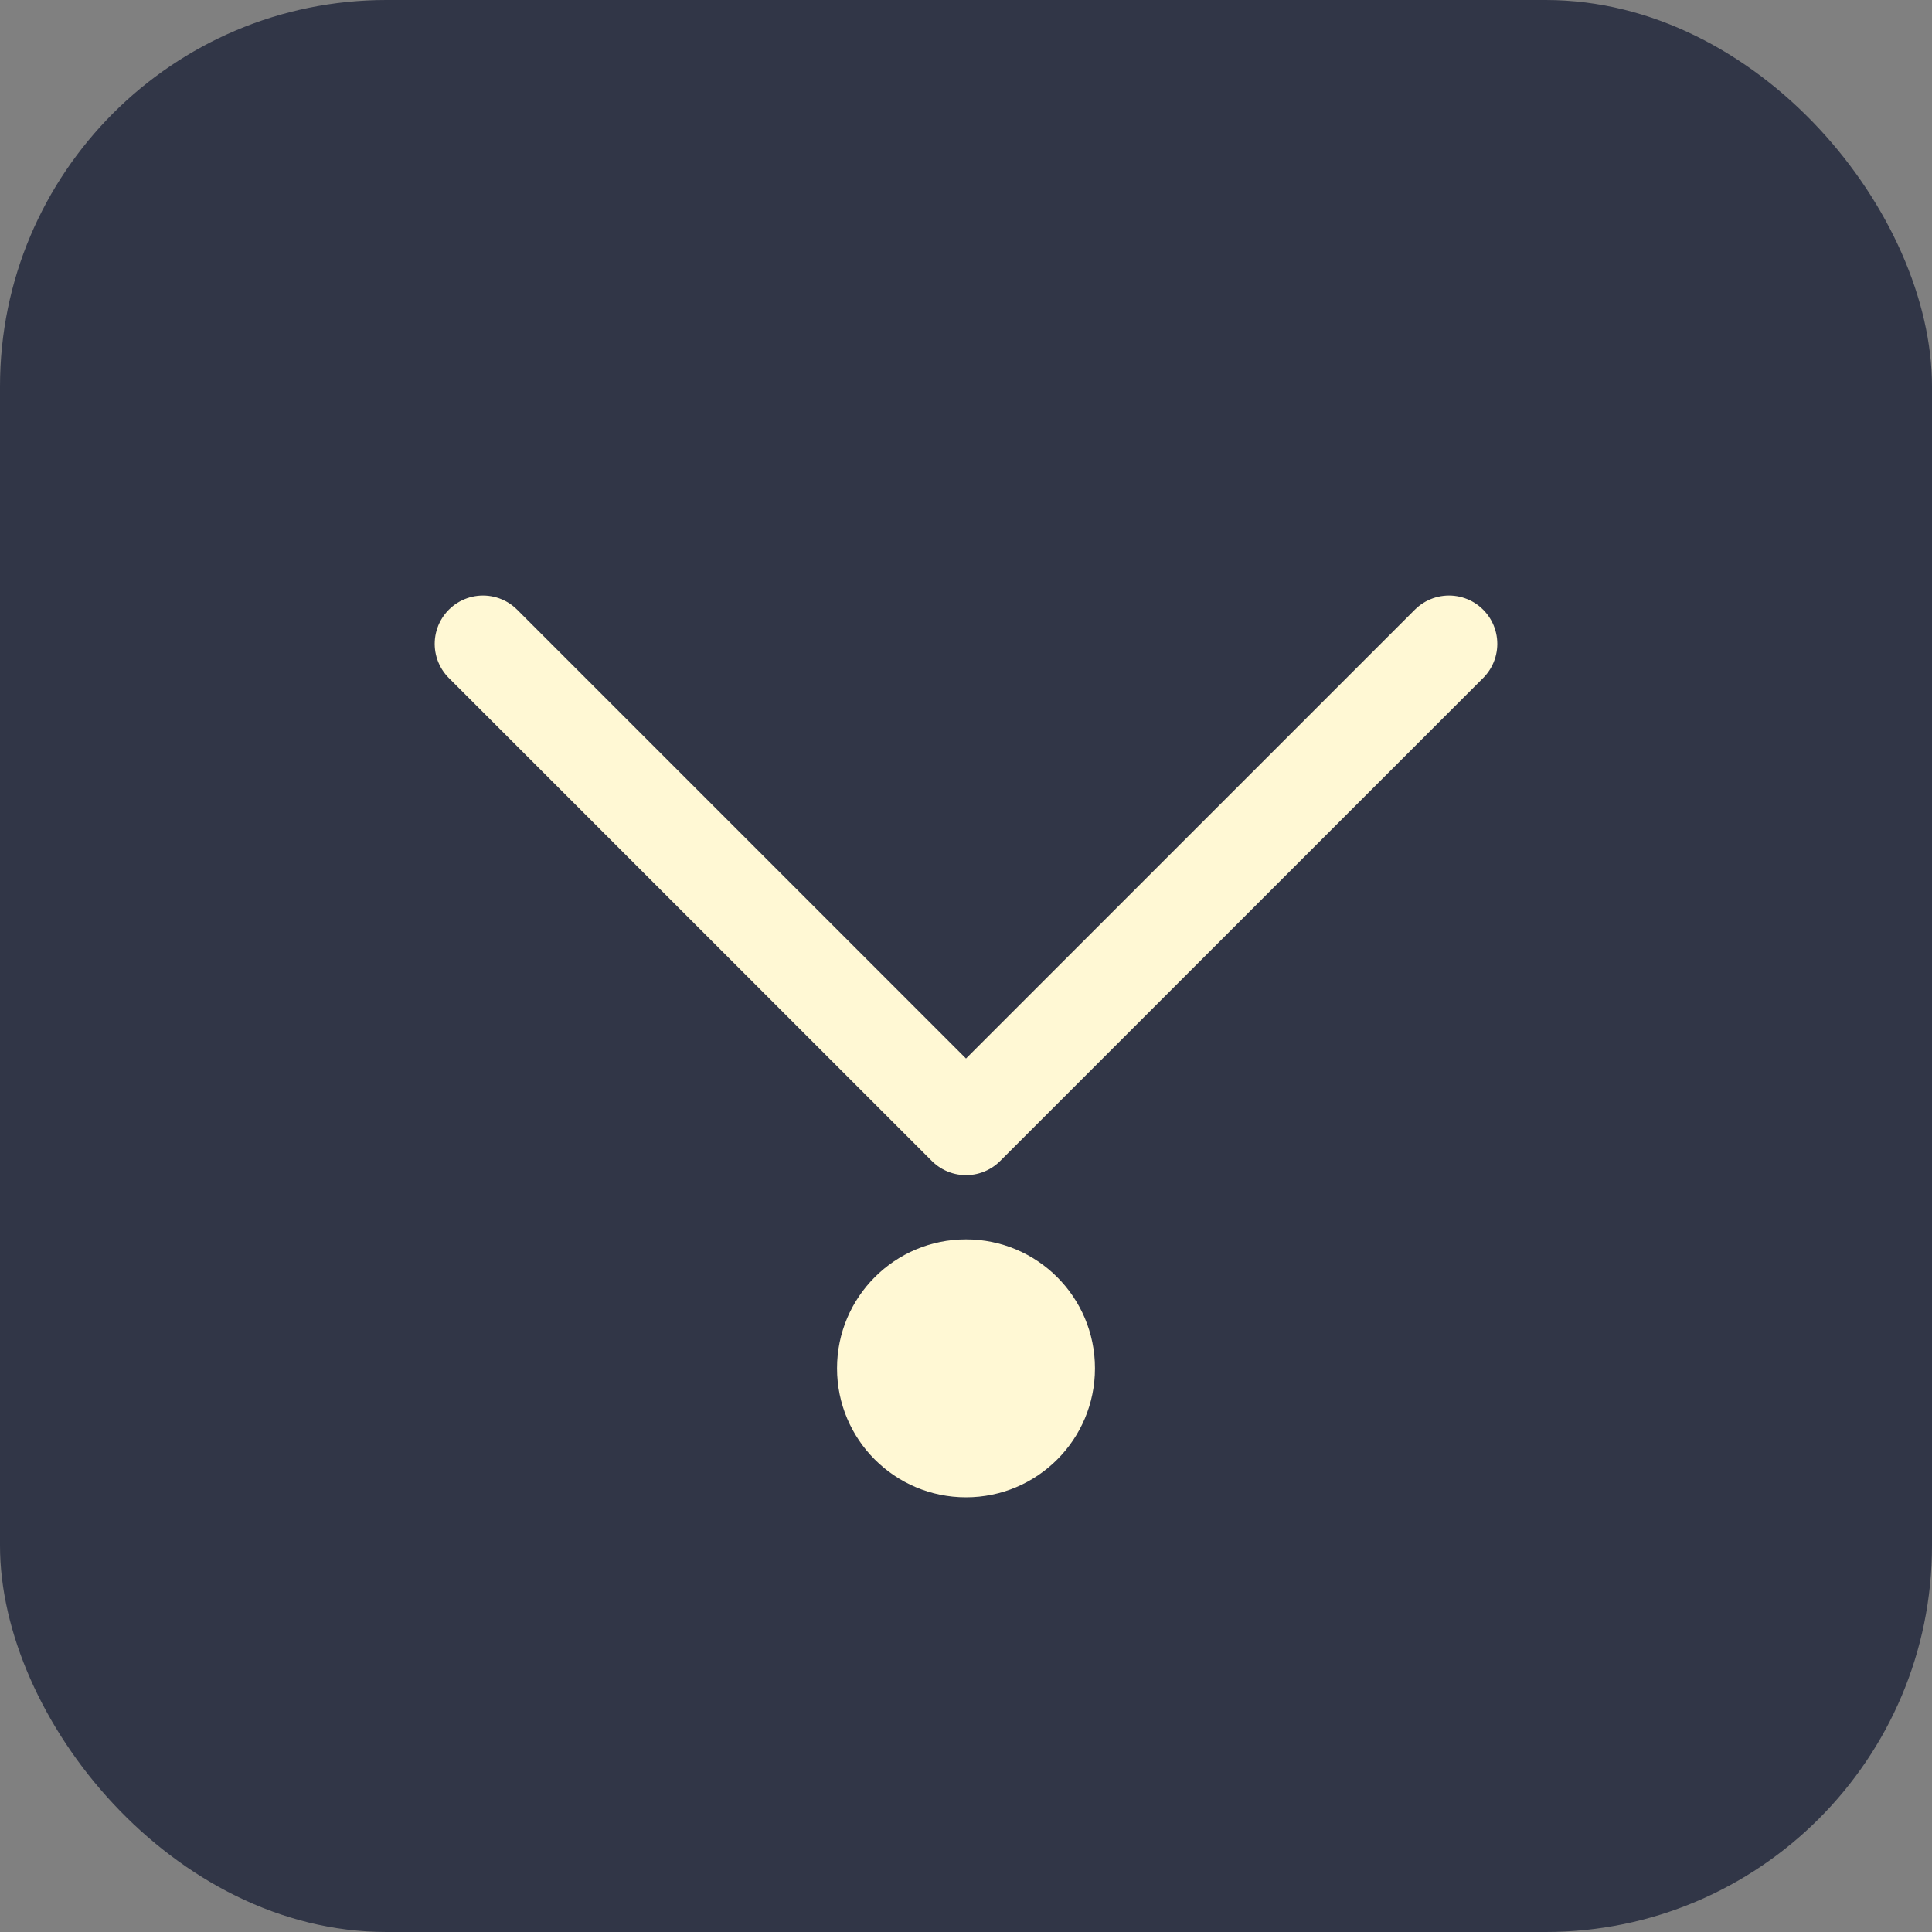
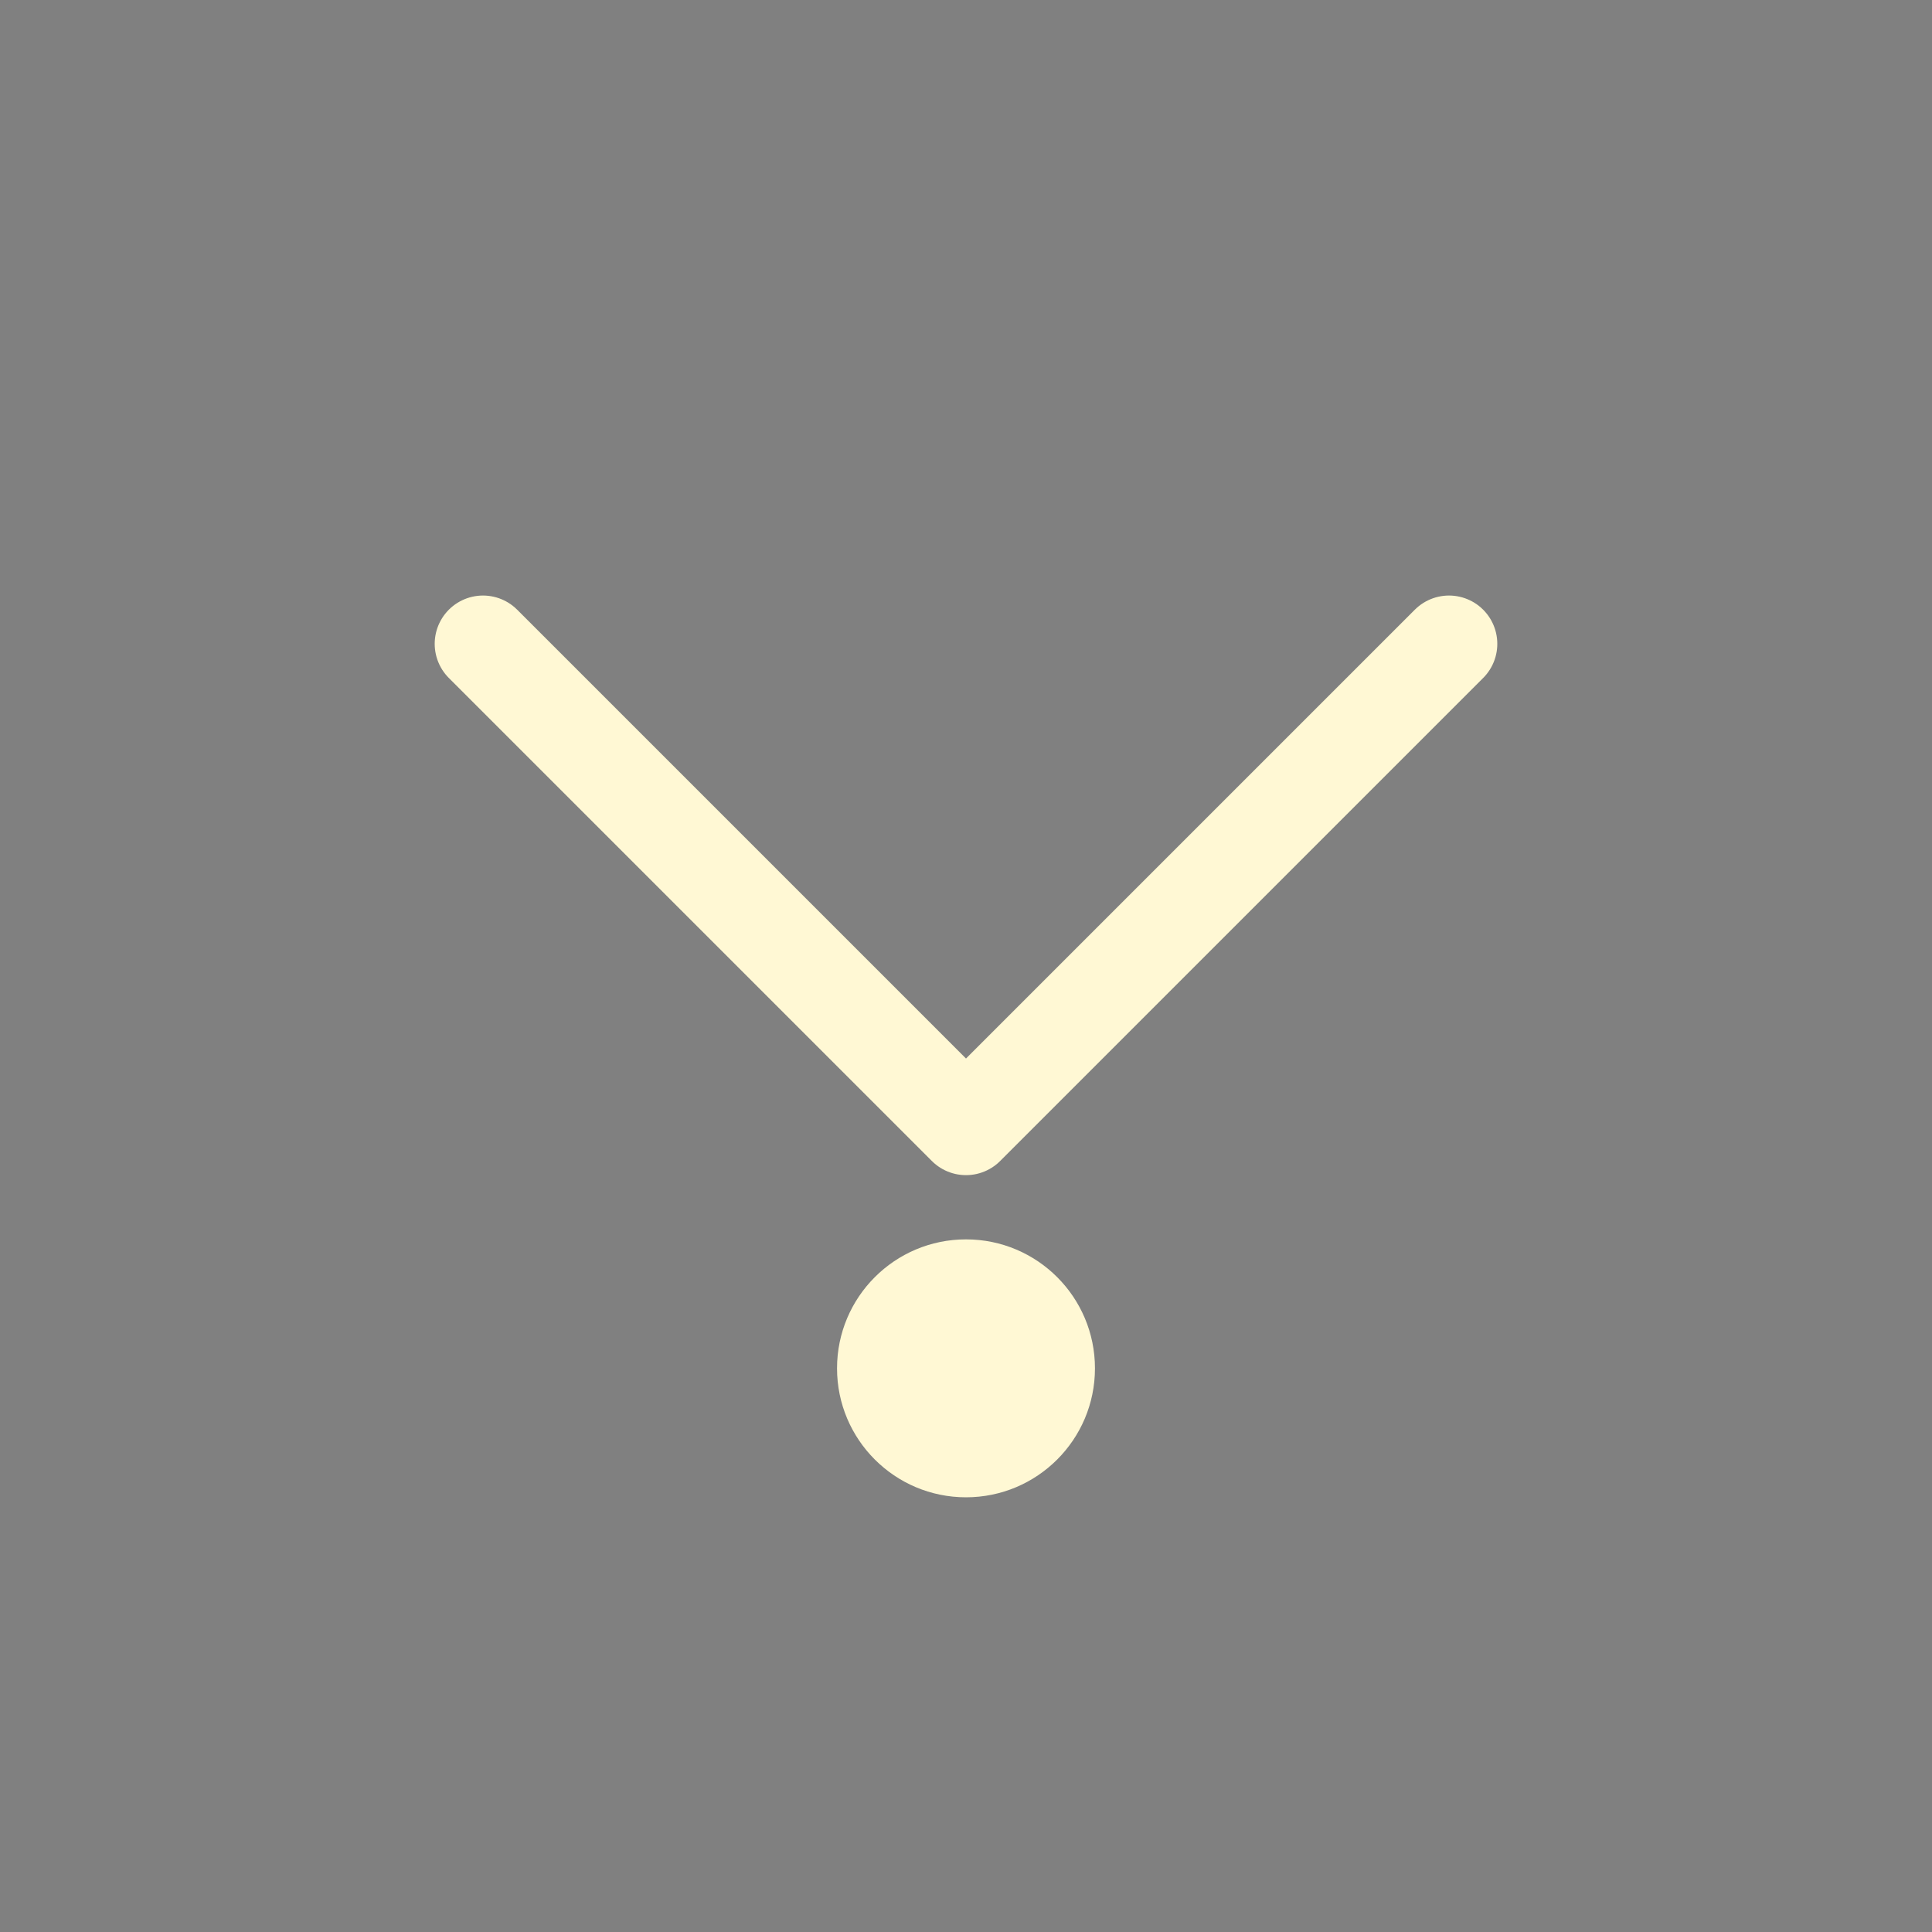
<svg xmlns="http://www.w3.org/2000/svg" width="40" height="40" viewBox="0 0 40 40" fill="none">
  <rect x="0" y="0" width="40" height="40" fill="#808080" stroke="none" />
-   <rect width="40" height="40" rx="8" fill="#313647" />
  <path d="M10 13.33L20 23.33L30 13.33" stroke="#FFF8D4" stroke-width="2" stroke-linecap="round" stroke-linejoin="round" />
  <circle cx="20" cy="28.33" r="2.67" fill="#FFF8D4" />
</svg>